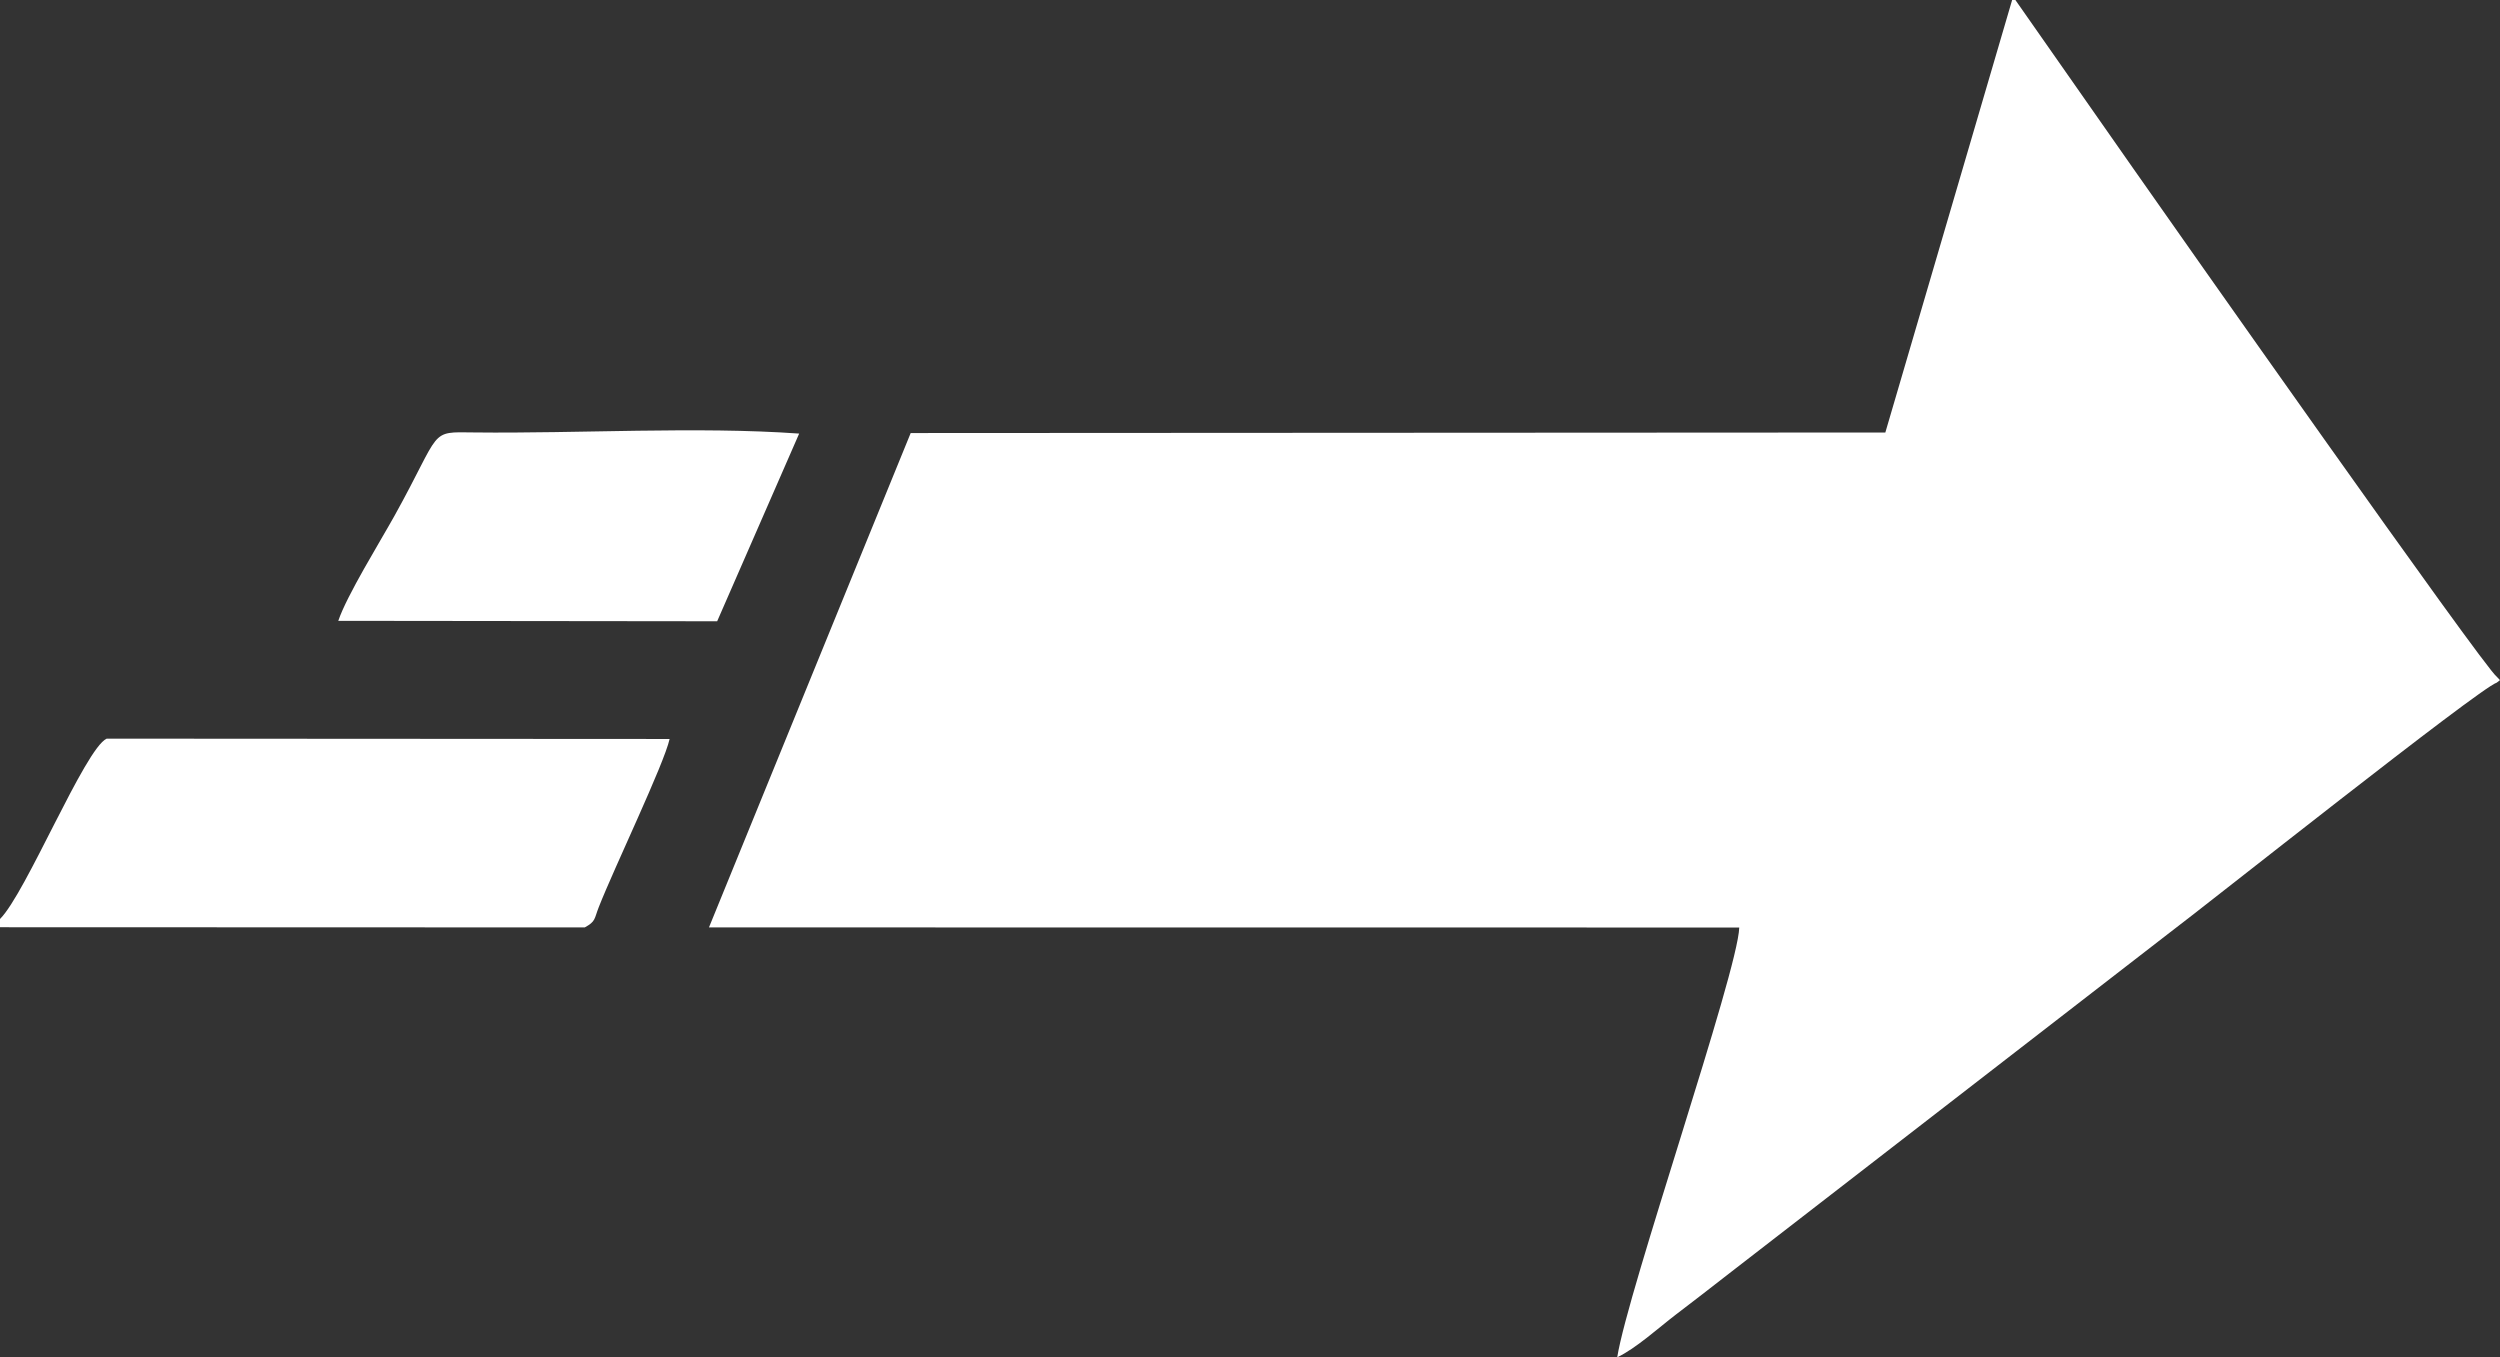
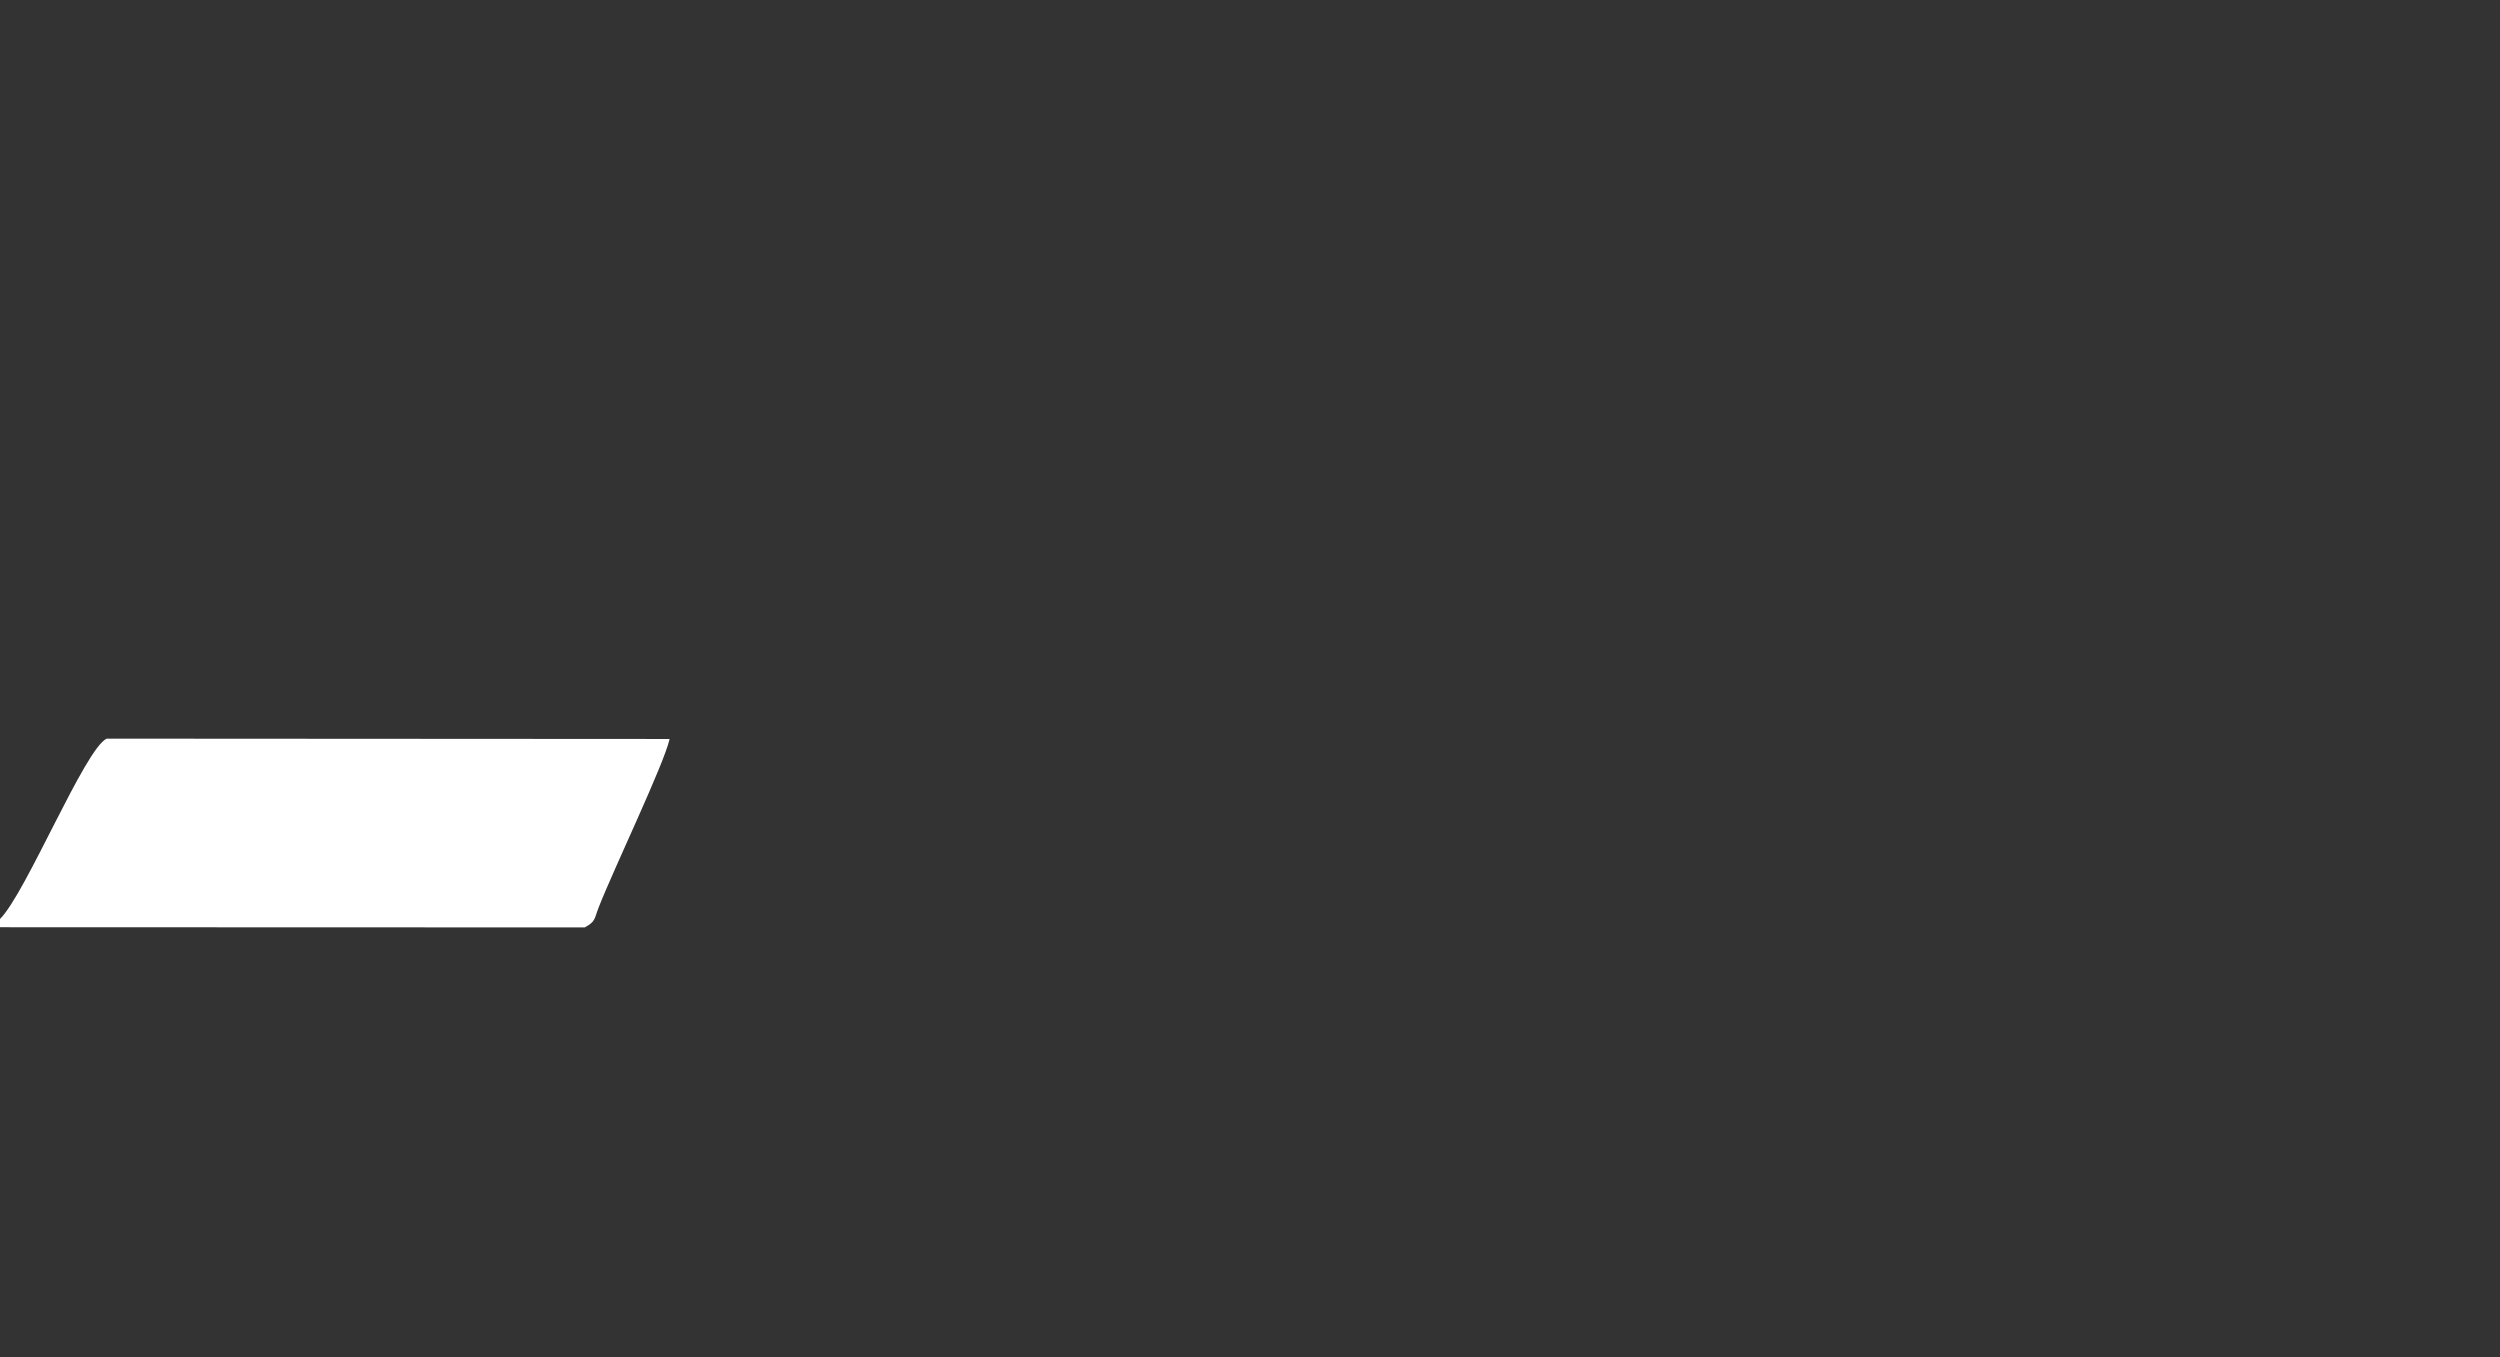
<svg xmlns="http://www.w3.org/2000/svg" xml:space="preserve" width="90.687mm" height="49.235mm" style="shape-rendering:geometricPrecision; text-rendering:geometricPrecision; image-rendering:optimizeQuality; fill-rule:evenodd; clip-rule:evenodd" viewBox="0 0 9602.13 5213.11">
  <rect x="0" y="0" width="9602.13" height="5213.11" fill="#333333" stroke="none" />
  <defs>
    <style type="text/css">  .fil0 {fill:white}  </style>
  </defs>
  <g id="Слой_x0020_1">
    <g id="_2187624106816">
-       <path class="fil0" d="M9589.64 2599.11c-47.89,-33.38 -1256.97,-1752.66 -1395.52,-1951.12l-453.32 -647.98 -12.48 0 -487.01 1661.2 -3743.47 2.05 -774.79 1898.79 3957.19 0.4c-5.52,171.53 -428.49,1394.75 -468.7,1650.67 71.03,-33.37 159.09,-113.41 225.04,-163.87 70.33,-53.81 135.94,-104.06 207.24,-159.93l1680 -1299.79c151.97,-114.38 1196.19,-944.22 1265.81,-967.63l12.49 -9.61 -12.49 -13.16z" />
      <path class="fil0" d="M-0 3529.79l0 31.57 2245.99 0.72c42.56,-23.2 35.93,-32.3 53.67,-77.54 59.98,-152.88 251.18,-550.35 272.19,-646.22l-2162.2 -1.28c-83.33,38.5 -309.98,593.68 -409.66,692.74z" />
-       <path class="fil0" d="M1299.29 2384.54l1455.23 1.67 314.94 -720.86c-391.79,-28.05 -849.18,0.32 -1247.4,-4.38 -178.25,-2.11 -121.64,-13.45 -306.6,319.62 -56.24,101.28 -183.54,306.59 -216.17,403.95z" />
    </g>
  </g>
</svg>